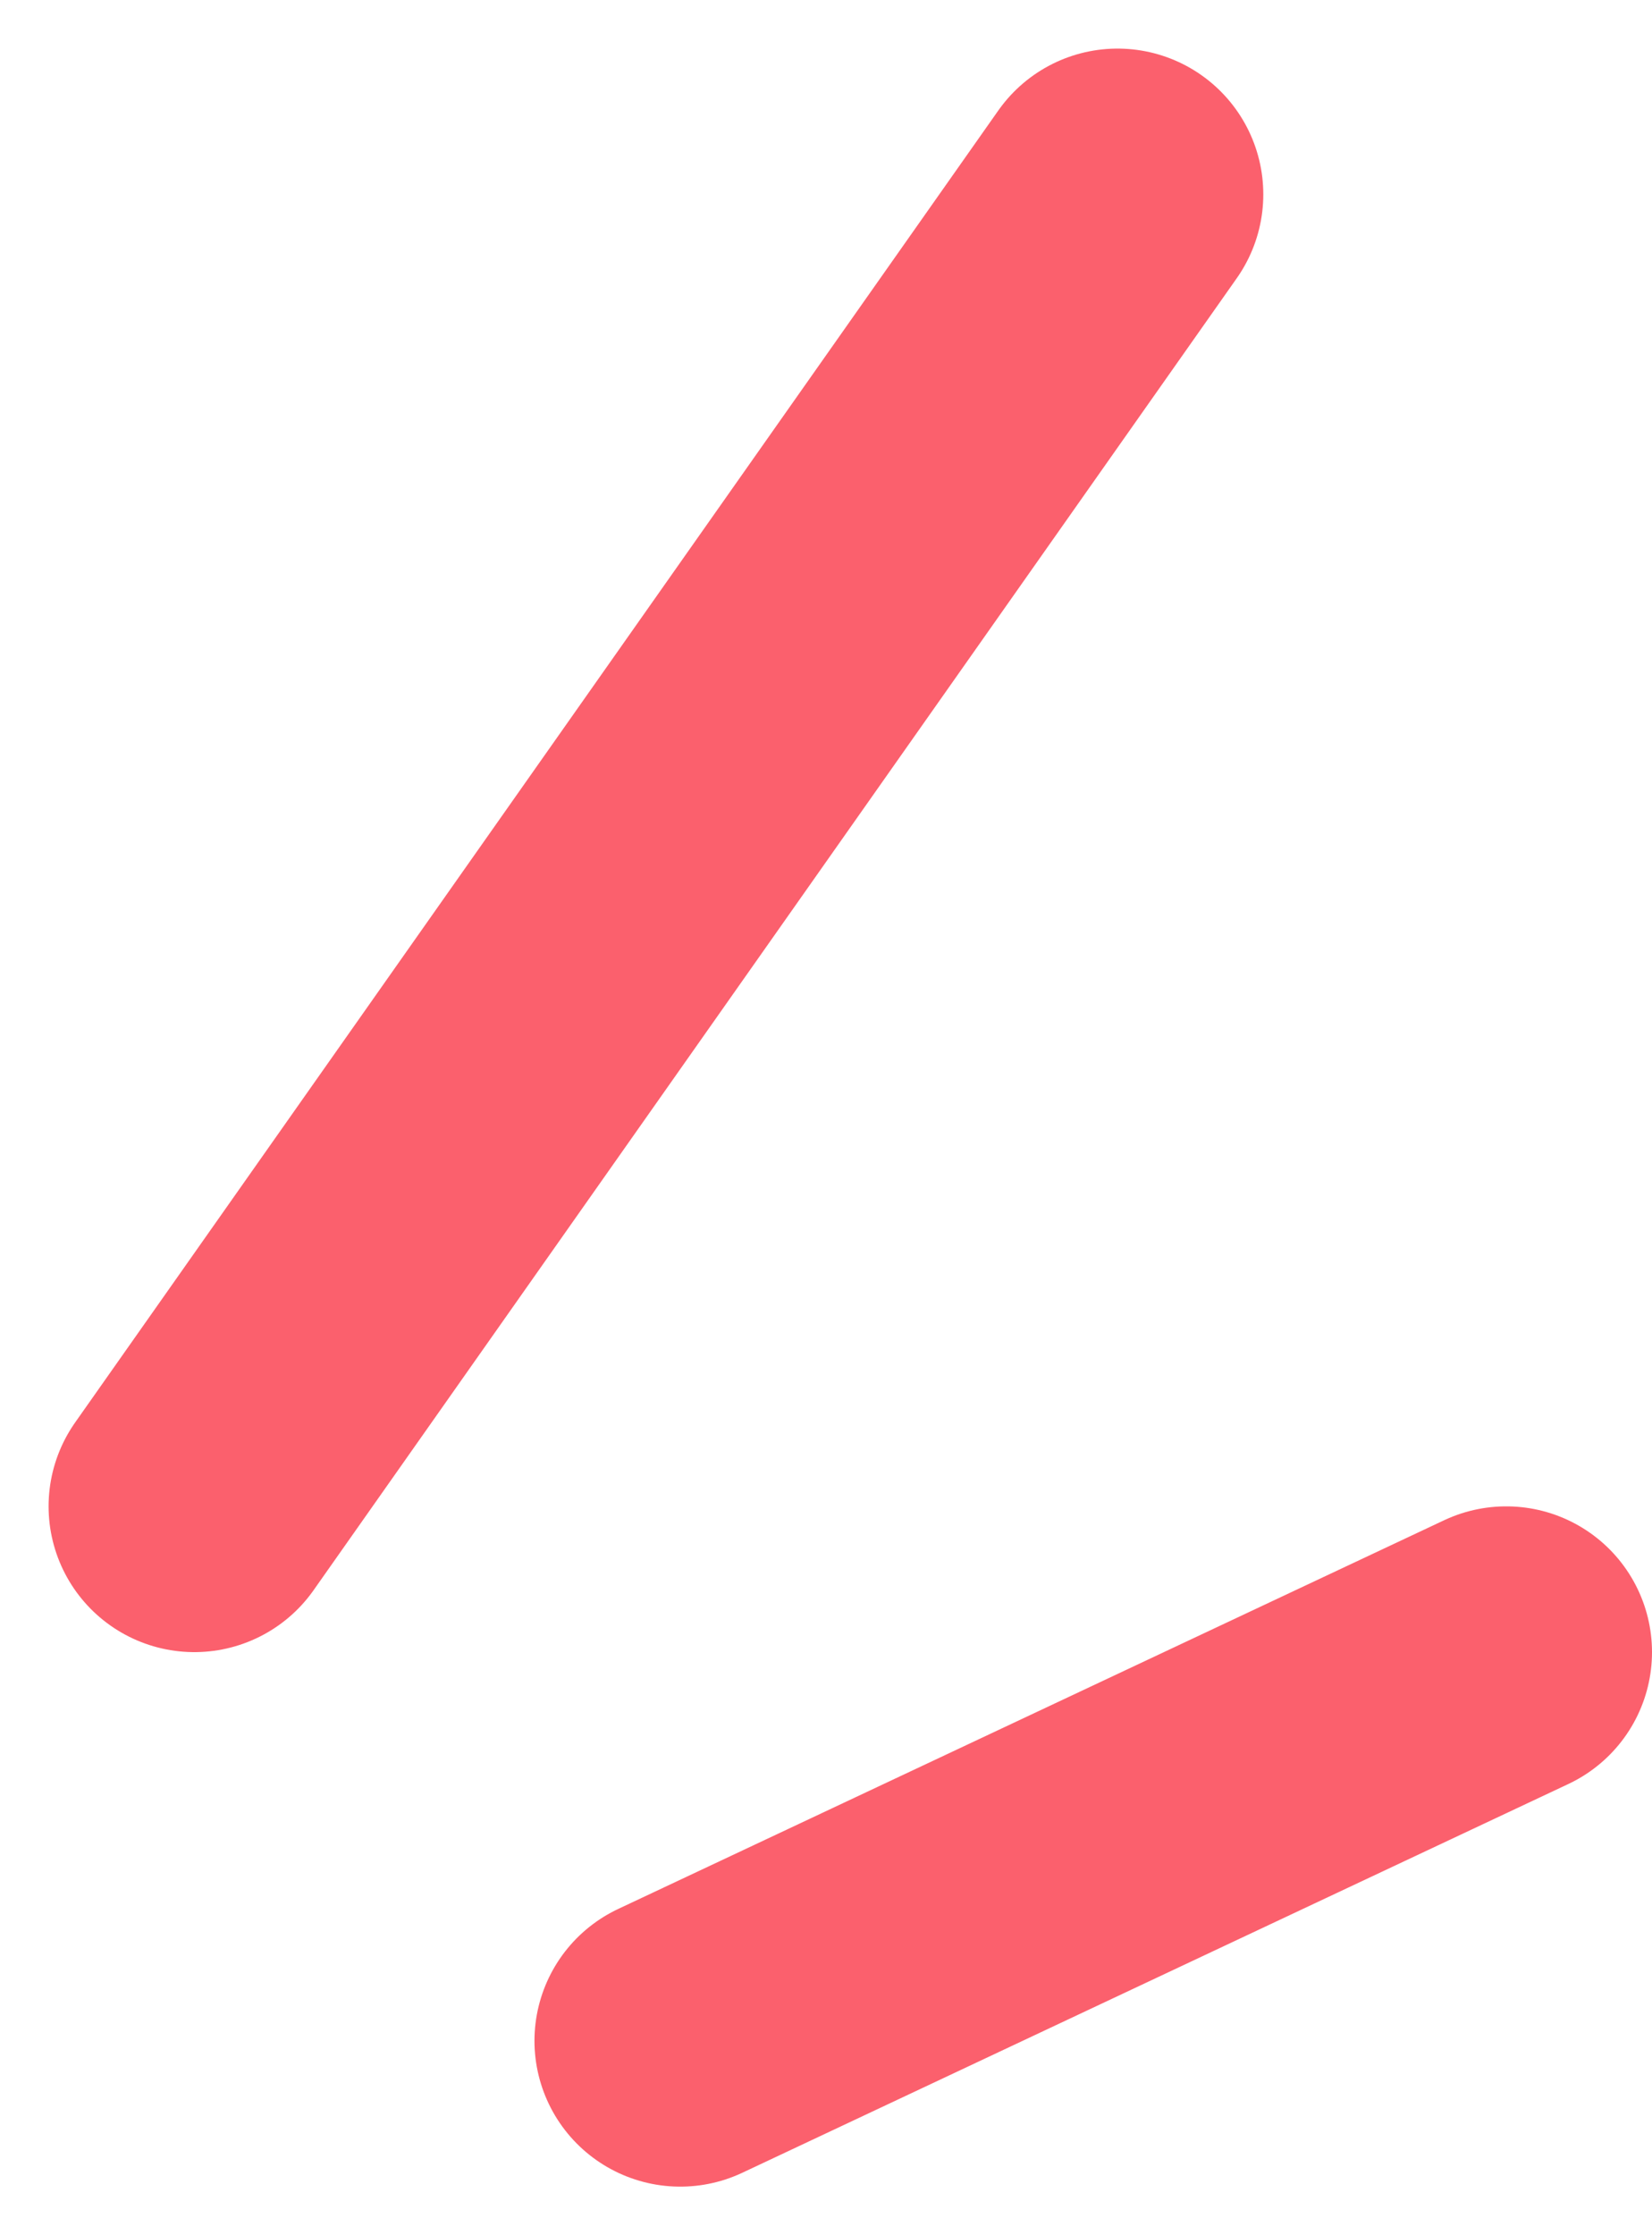
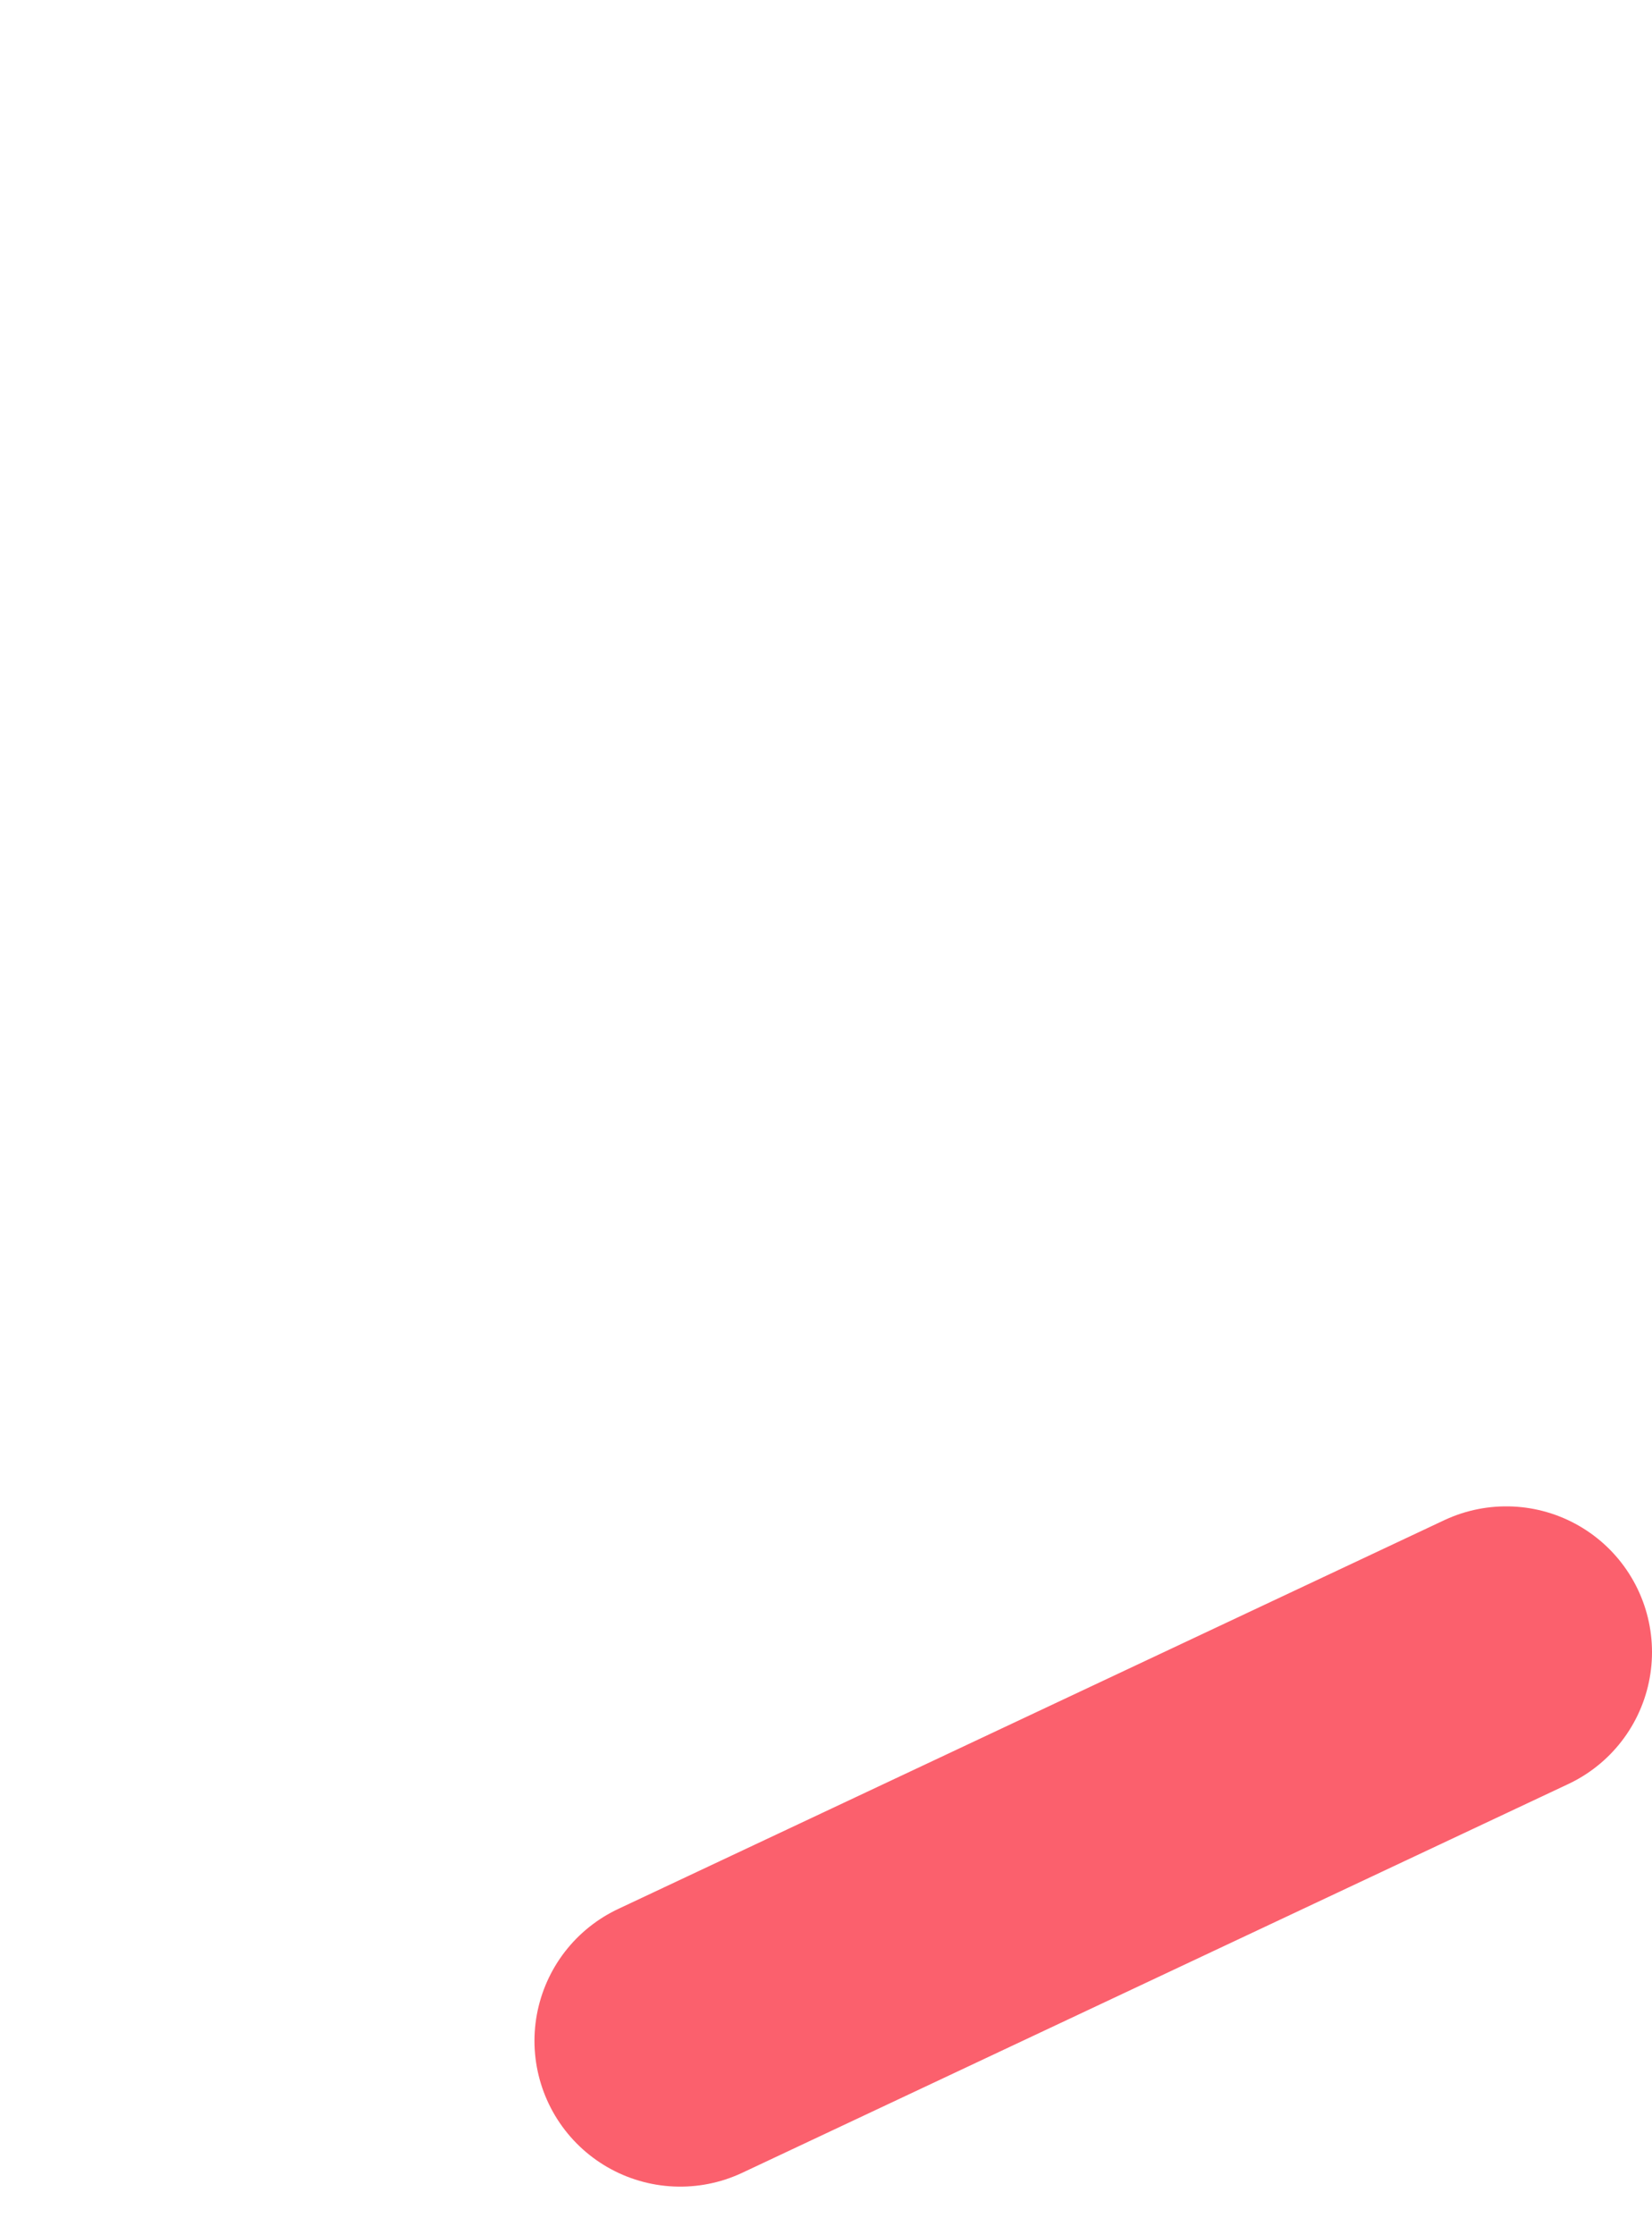
<svg xmlns="http://www.w3.org/2000/svg" width="17" height="23" viewBox="0 0 17 23" fill="none">
-   <path d="M7 21L15.5 17M2 15.5L11.5 2" stroke="#FB606D" stroke-width="3" stroke-linecap="round" />
+   <path d="M7 21L15.5 17M2 15.5" stroke="#FB606D" stroke-width="3" stroke-linecap="round" />
</svg>